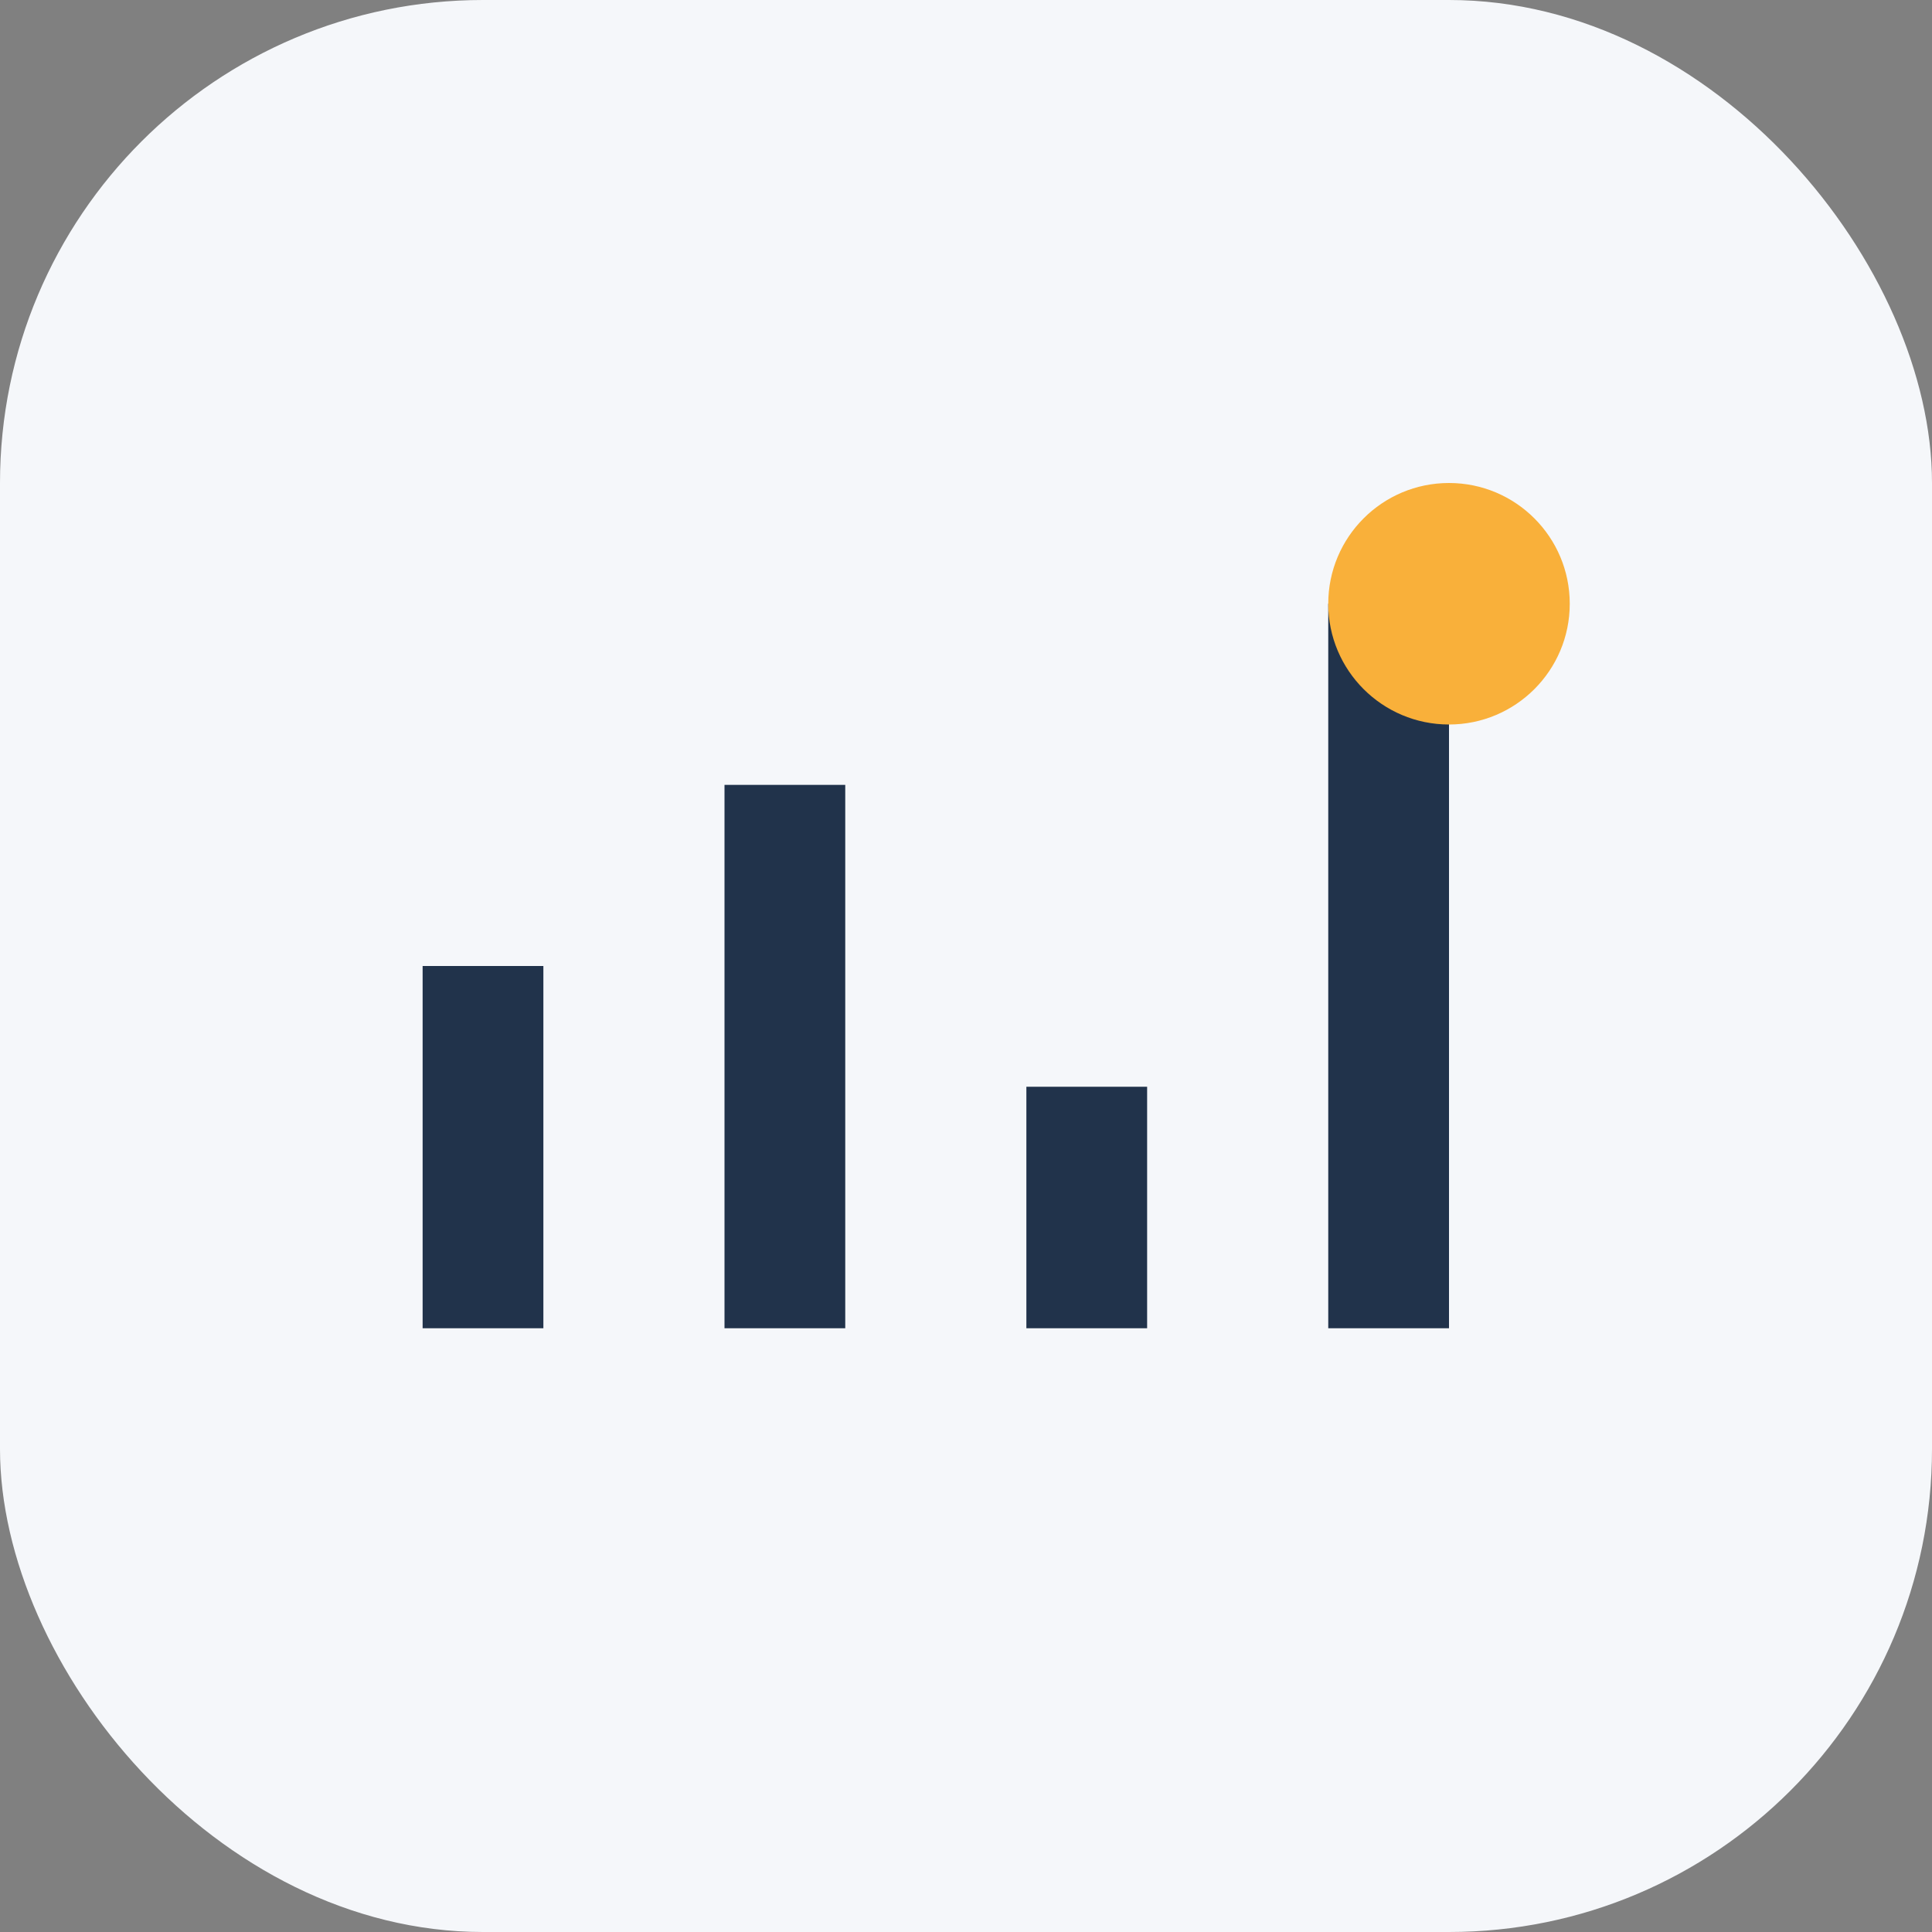
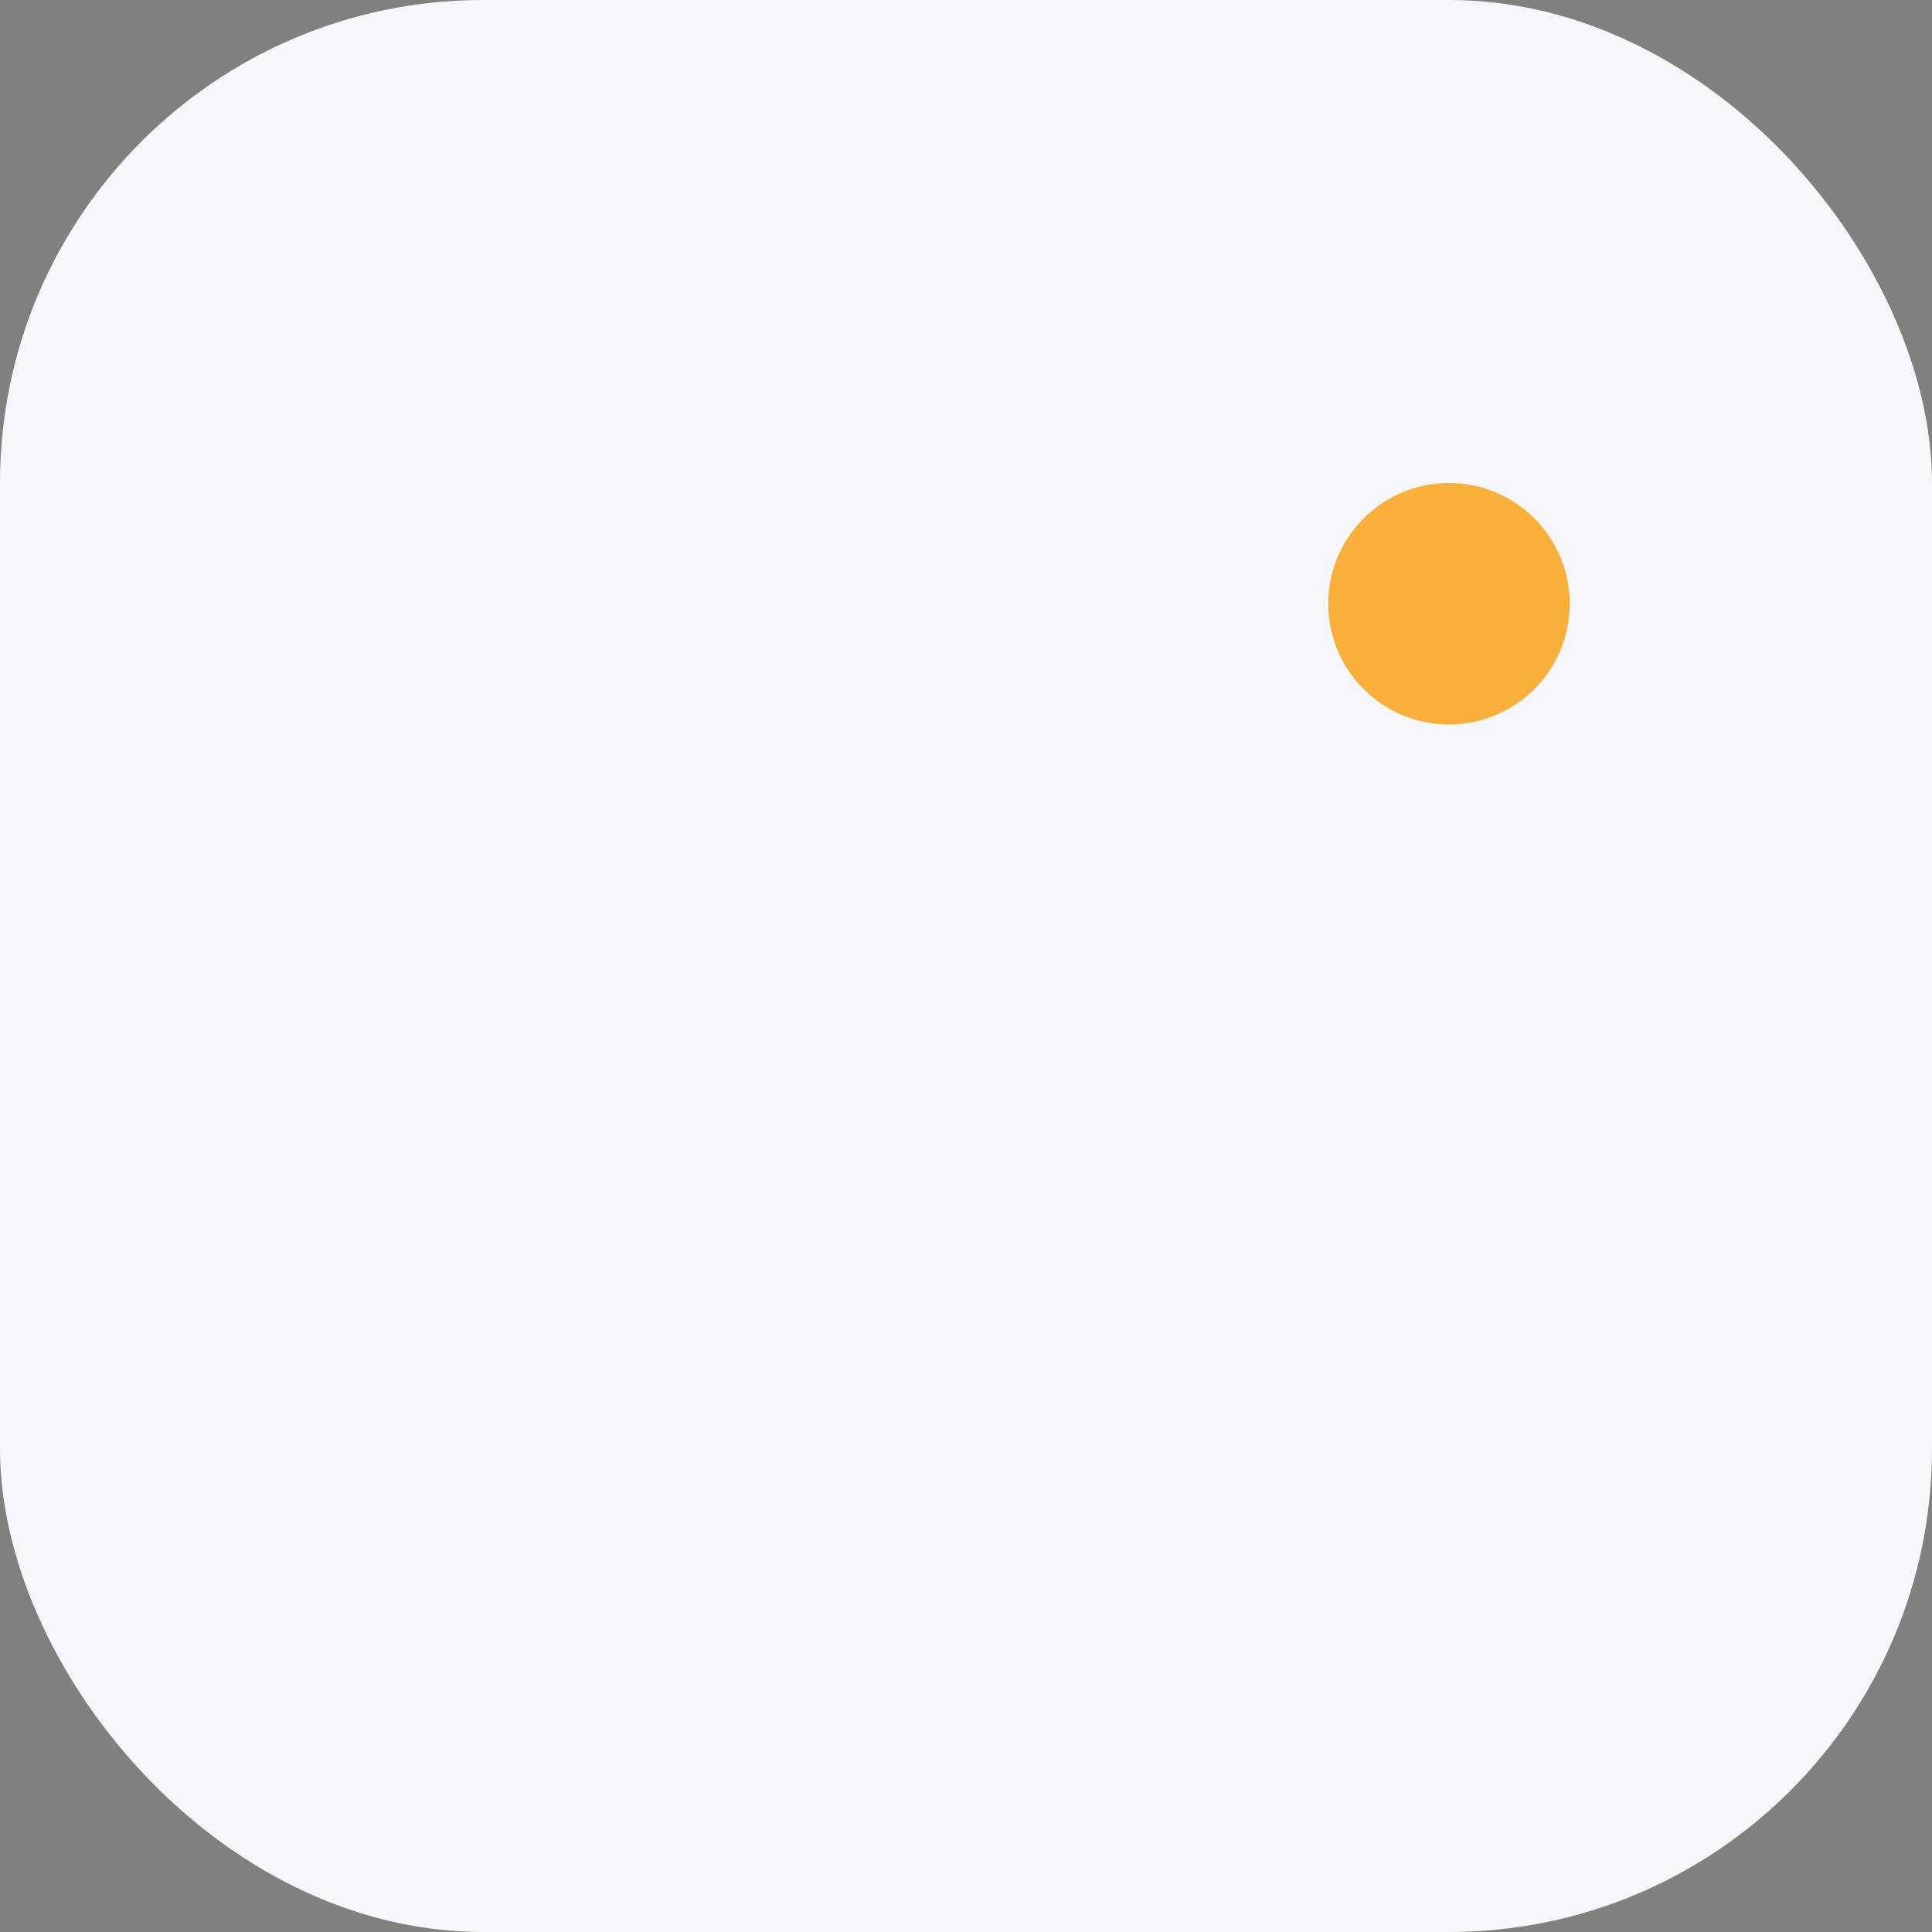
<svg xmlns="http://www.w3.org/2000/svg" width="32" height="32" viewBox="0 0 32 32">
  <rect x="0" y="0" width="32" height="32" fill="#808080" stroke="none" />
  <rect width="32" height="32" rx="8" fill="#F5F7FA" />
-   <path d="M8 22v-6m5 6v-9m5 9v-4m5 4V10" stroke="#21334B" stroke-width="2" />
  <circle cx="24" cy="10" r="2" fill="#F9B03A" />
</svg>